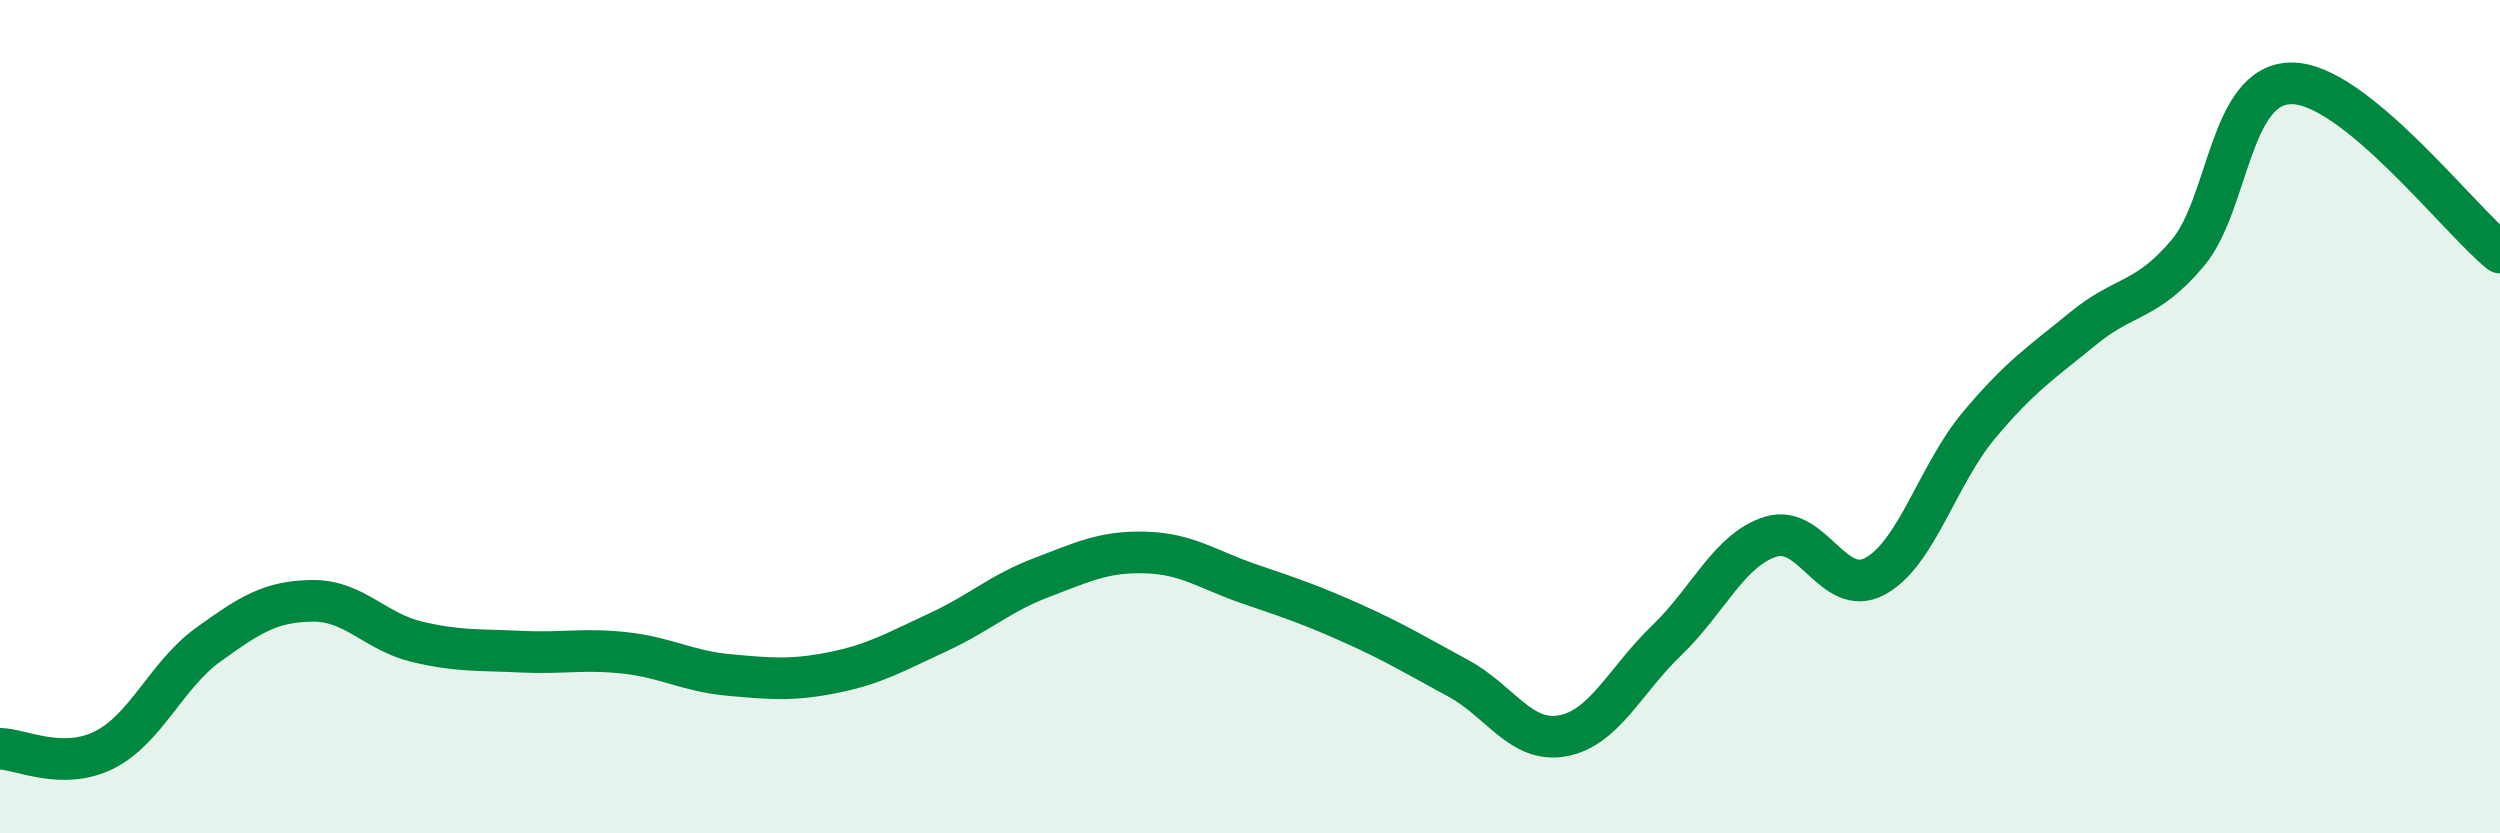
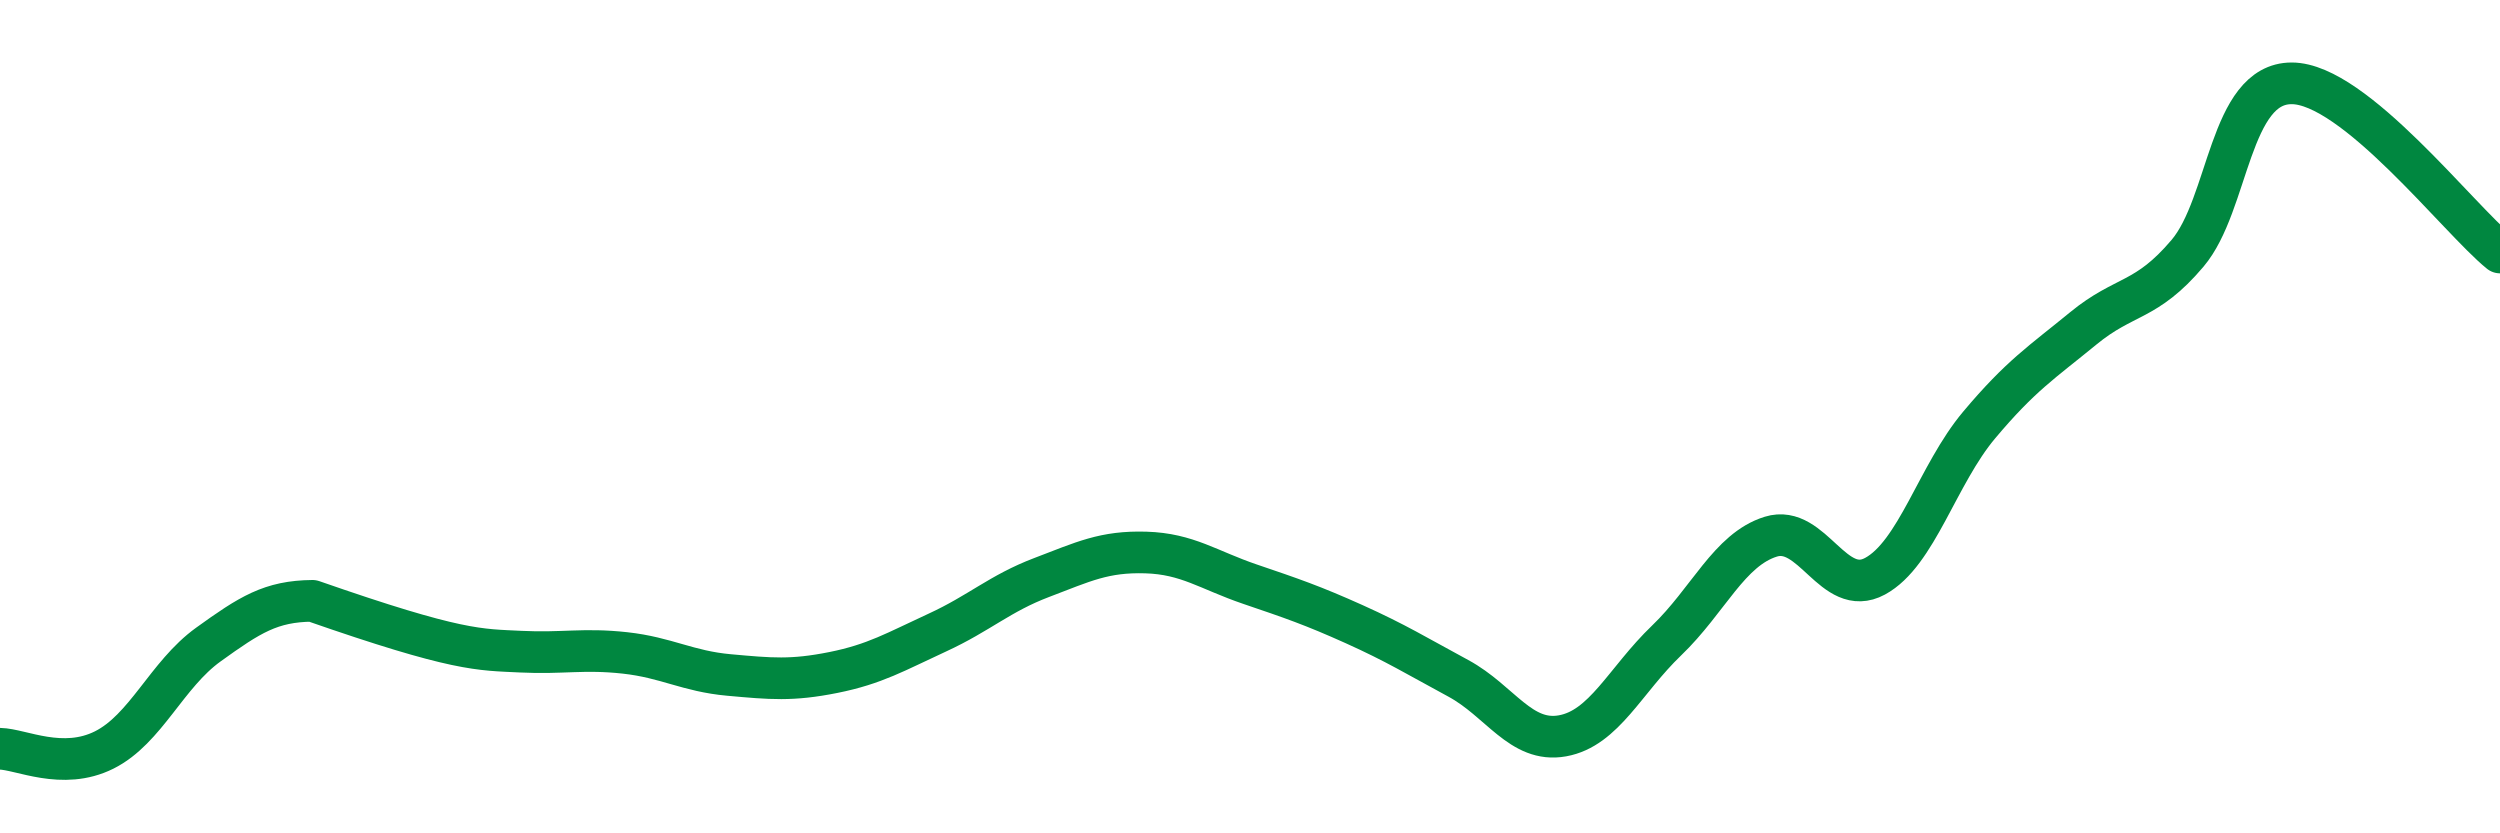
<svg xmlns="http://www.w3.org/2000/svg" width="60" height="20" viewBox="0 0 60 20">
-   <path d="M 0,17.97 C 0.5,17.98 1.5,18.5 2.5,18 C 3.5,17.5 4,16.19 5,15.47 C 6,14.75 6.5,14.43 7.5,14.42 C 8.5,14.41 9,15.16 10,15.4 C 11,15.64 11.5,15.59 12.5,15.64 C 13.5,15.69 14,15.56 15,15.67 C 16,15.78 16.5,16.11 17.5,16.2 C 18.5,16.29 19,16.34 20,16.14 C 21,15.94 21.5,15.64 22.5,15.18 C 23.5,14.72 24,14.24 25,13.86 C 26,13.48 26.5,13.23 27.5,13.26 C 28.5,13.29 29,13.68 30,14.02 C 31,14.36 31.5,14.53 32.5,14.98 C 33.5,15.43 34,15.74 35,16.28 C 36,16.82 36.5,17.84 37.5,17.66 C 38.5,17.48 39,16.33 40,15.37 C 41,14.41 41.5,13.19 42.5,12.88 C 43.5,12.57 44,14.37 45,13.83 C 46,13.29 46.5,11.39 47.5,10.2 C 48.5,9.01 49,8.7 50,7.88 C 51,7.06 51.5,7.26 52.5,6.08 C 53.5,4.9 53.5,2 55,2 C 56.5,2 59,5.25 60,6.06L60 20L0 20Z" fill="#008740" opacity="0.1" stroke-linecap="round" stroke-linejoin="round" />
-   <path d="M 0,17.97 C 0.5,17.98 1.5,18.5 2.5,18 C 3.5,17.5 4,16.19 5,15.47 C 6,14.75 6.5,14.43 7.5,14.42 C 8.5,14.41 9,15.16 10,15.4 C 11,15.64 11.5,15.59 12.5,15.64 C 13.5,15.69 14,15.56 15,15.67 C 16,15.78 16.5,16.11 17.5,16.2 C 18.5,16.29 19,16.34 20,16.14 C 21,15.94 21.5,15.64 22.5,15.18 C 23.5,14.72 24,14.24 25,13.86 C 26,13.48 26.5,13.23 27.5,13.26 C 28.5,13.29 29,13.68 30,14.02 C 31,14.36 31.5,14.53 32.5,14.98 C 33.5,15.43 34,15.74 35,16.28 C 36,16.82 36.5,17.84 37.5,17.66 C 38.5,17.48 39,16.33 40,15.37 C 41,14.41 41.5,13.19 42.5,12.88 C 43.5,12.57 44,14.37 45,13.83 C 46,13.29 46.5,11.39 47.5,10.2 C 48.5,9.01 49,8.7 50,7.88 C 51,7.06 51.5,7.26 52.5,6.08 C 53.5,4.9 53.5,2 55,2 C 56.5,2 59,5.25 60,6.06" stroke="#008740" stroke-width="1" fill="none" stroke-linecap="round" stroke-linejoin="round" />
+   <path d="M 0,17.97 C 0.5,17.98 1.5,18.5 2.5,18 C 3.5,17.5 4,16.19 5,15.47 C 6,14.75 6.5,14.43 7.5,14.42 C 11,15.64 11.5,15.59 12.5,15.64 C 13.5,15.69 14,15.56 15,15.67 C 16,15.78 16.5,16.11 17.5,16.2 C 18.5,16.29 19,16.34 20,16.14 C 21,15.94 21.5,15.64 22.5,15.18 C 23.5,14.72 24,14.24 25,13.86 C 26,13.48 26.5,13.23 27.5,13.26 C 28.5,13.29 29,13.68 30,14.02 C 31,14.36 31.5,14.53 32.5,14.98 C 33.5,15.43 34,15.74 35,16.28 C 36,16.82 36.5,17.84 37.5,17.66 C 38.5,17.48 39,16.33 40,15.37 C 41,14.41 41.5,13.19 42.5,12.88 C 43.5,12.57 44,14.37 45,13.83 C 46,13.29 46.5,11.39 47.5,10.2 C 48.5,9.01 49,8.7 50,7.88 C 51,7.06 51.5,7.26 52.5,6.08 C 53.5,4.9 53.5,2 55,2 C 56.5,2 59,5.25 60,6.06" stroke="#008740" stroke-width="1" fill="none" stroke-linecap="round" stroke-linejoin="round" />
</svg>